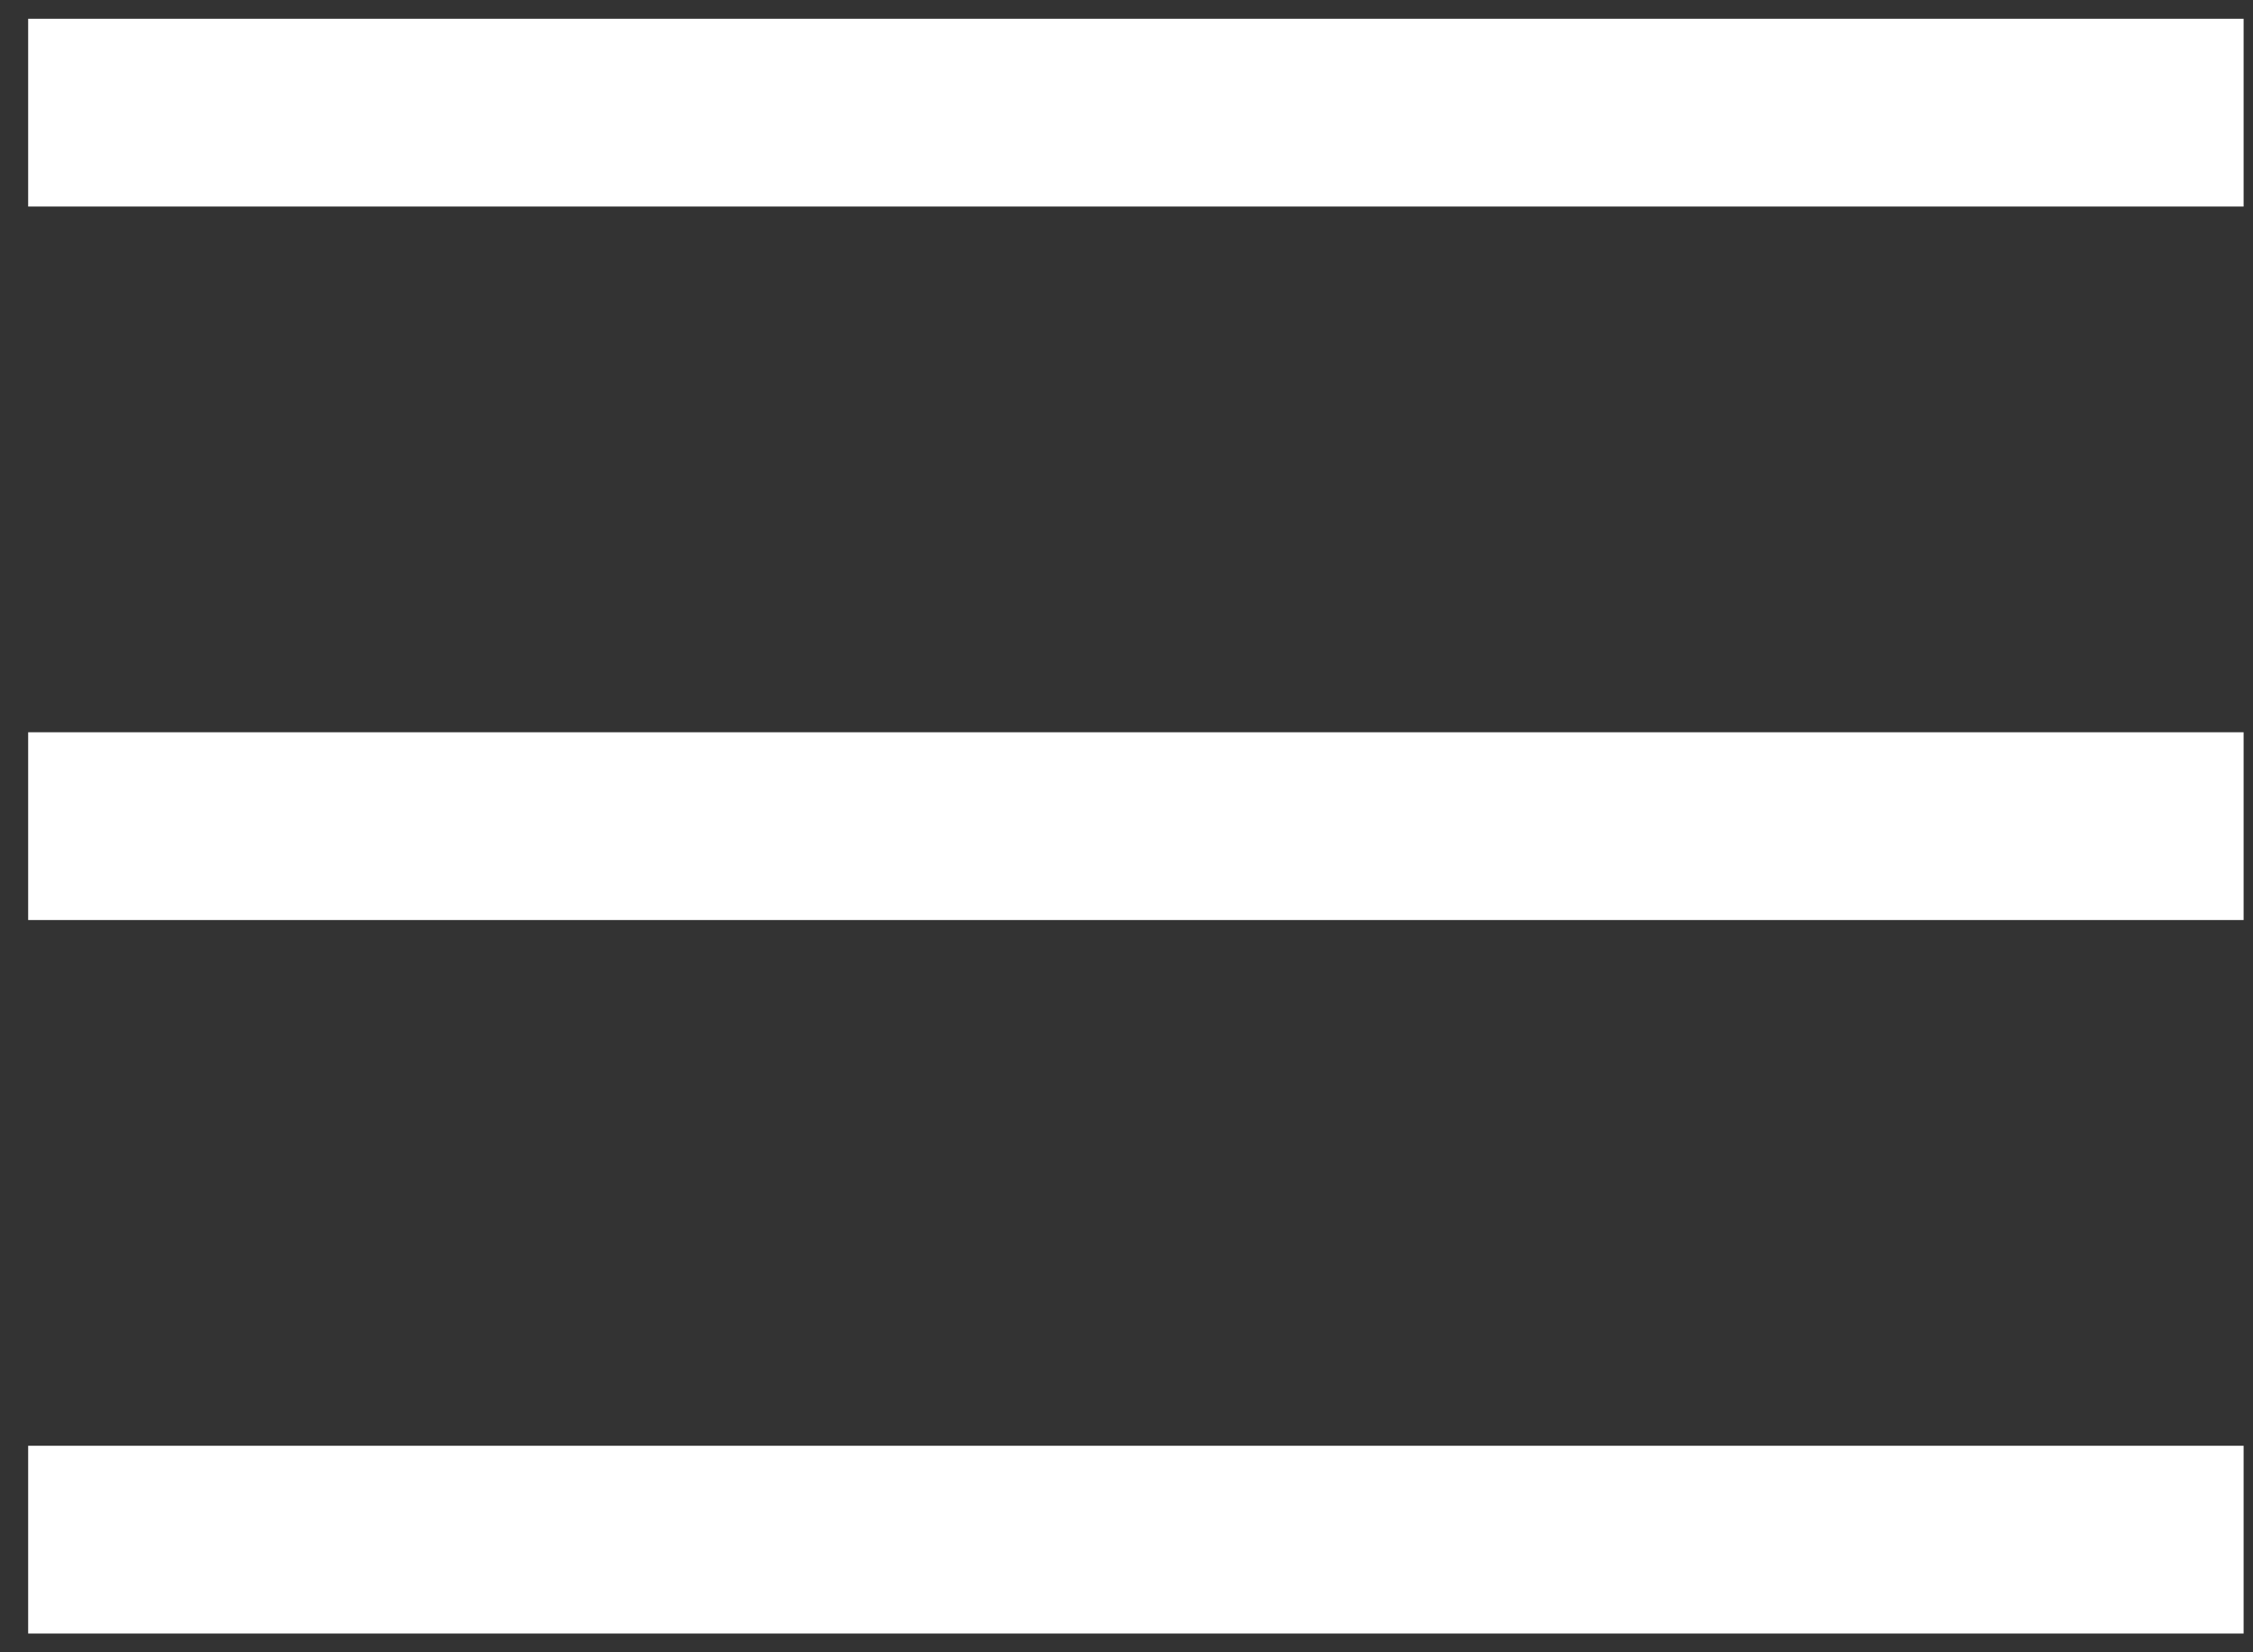
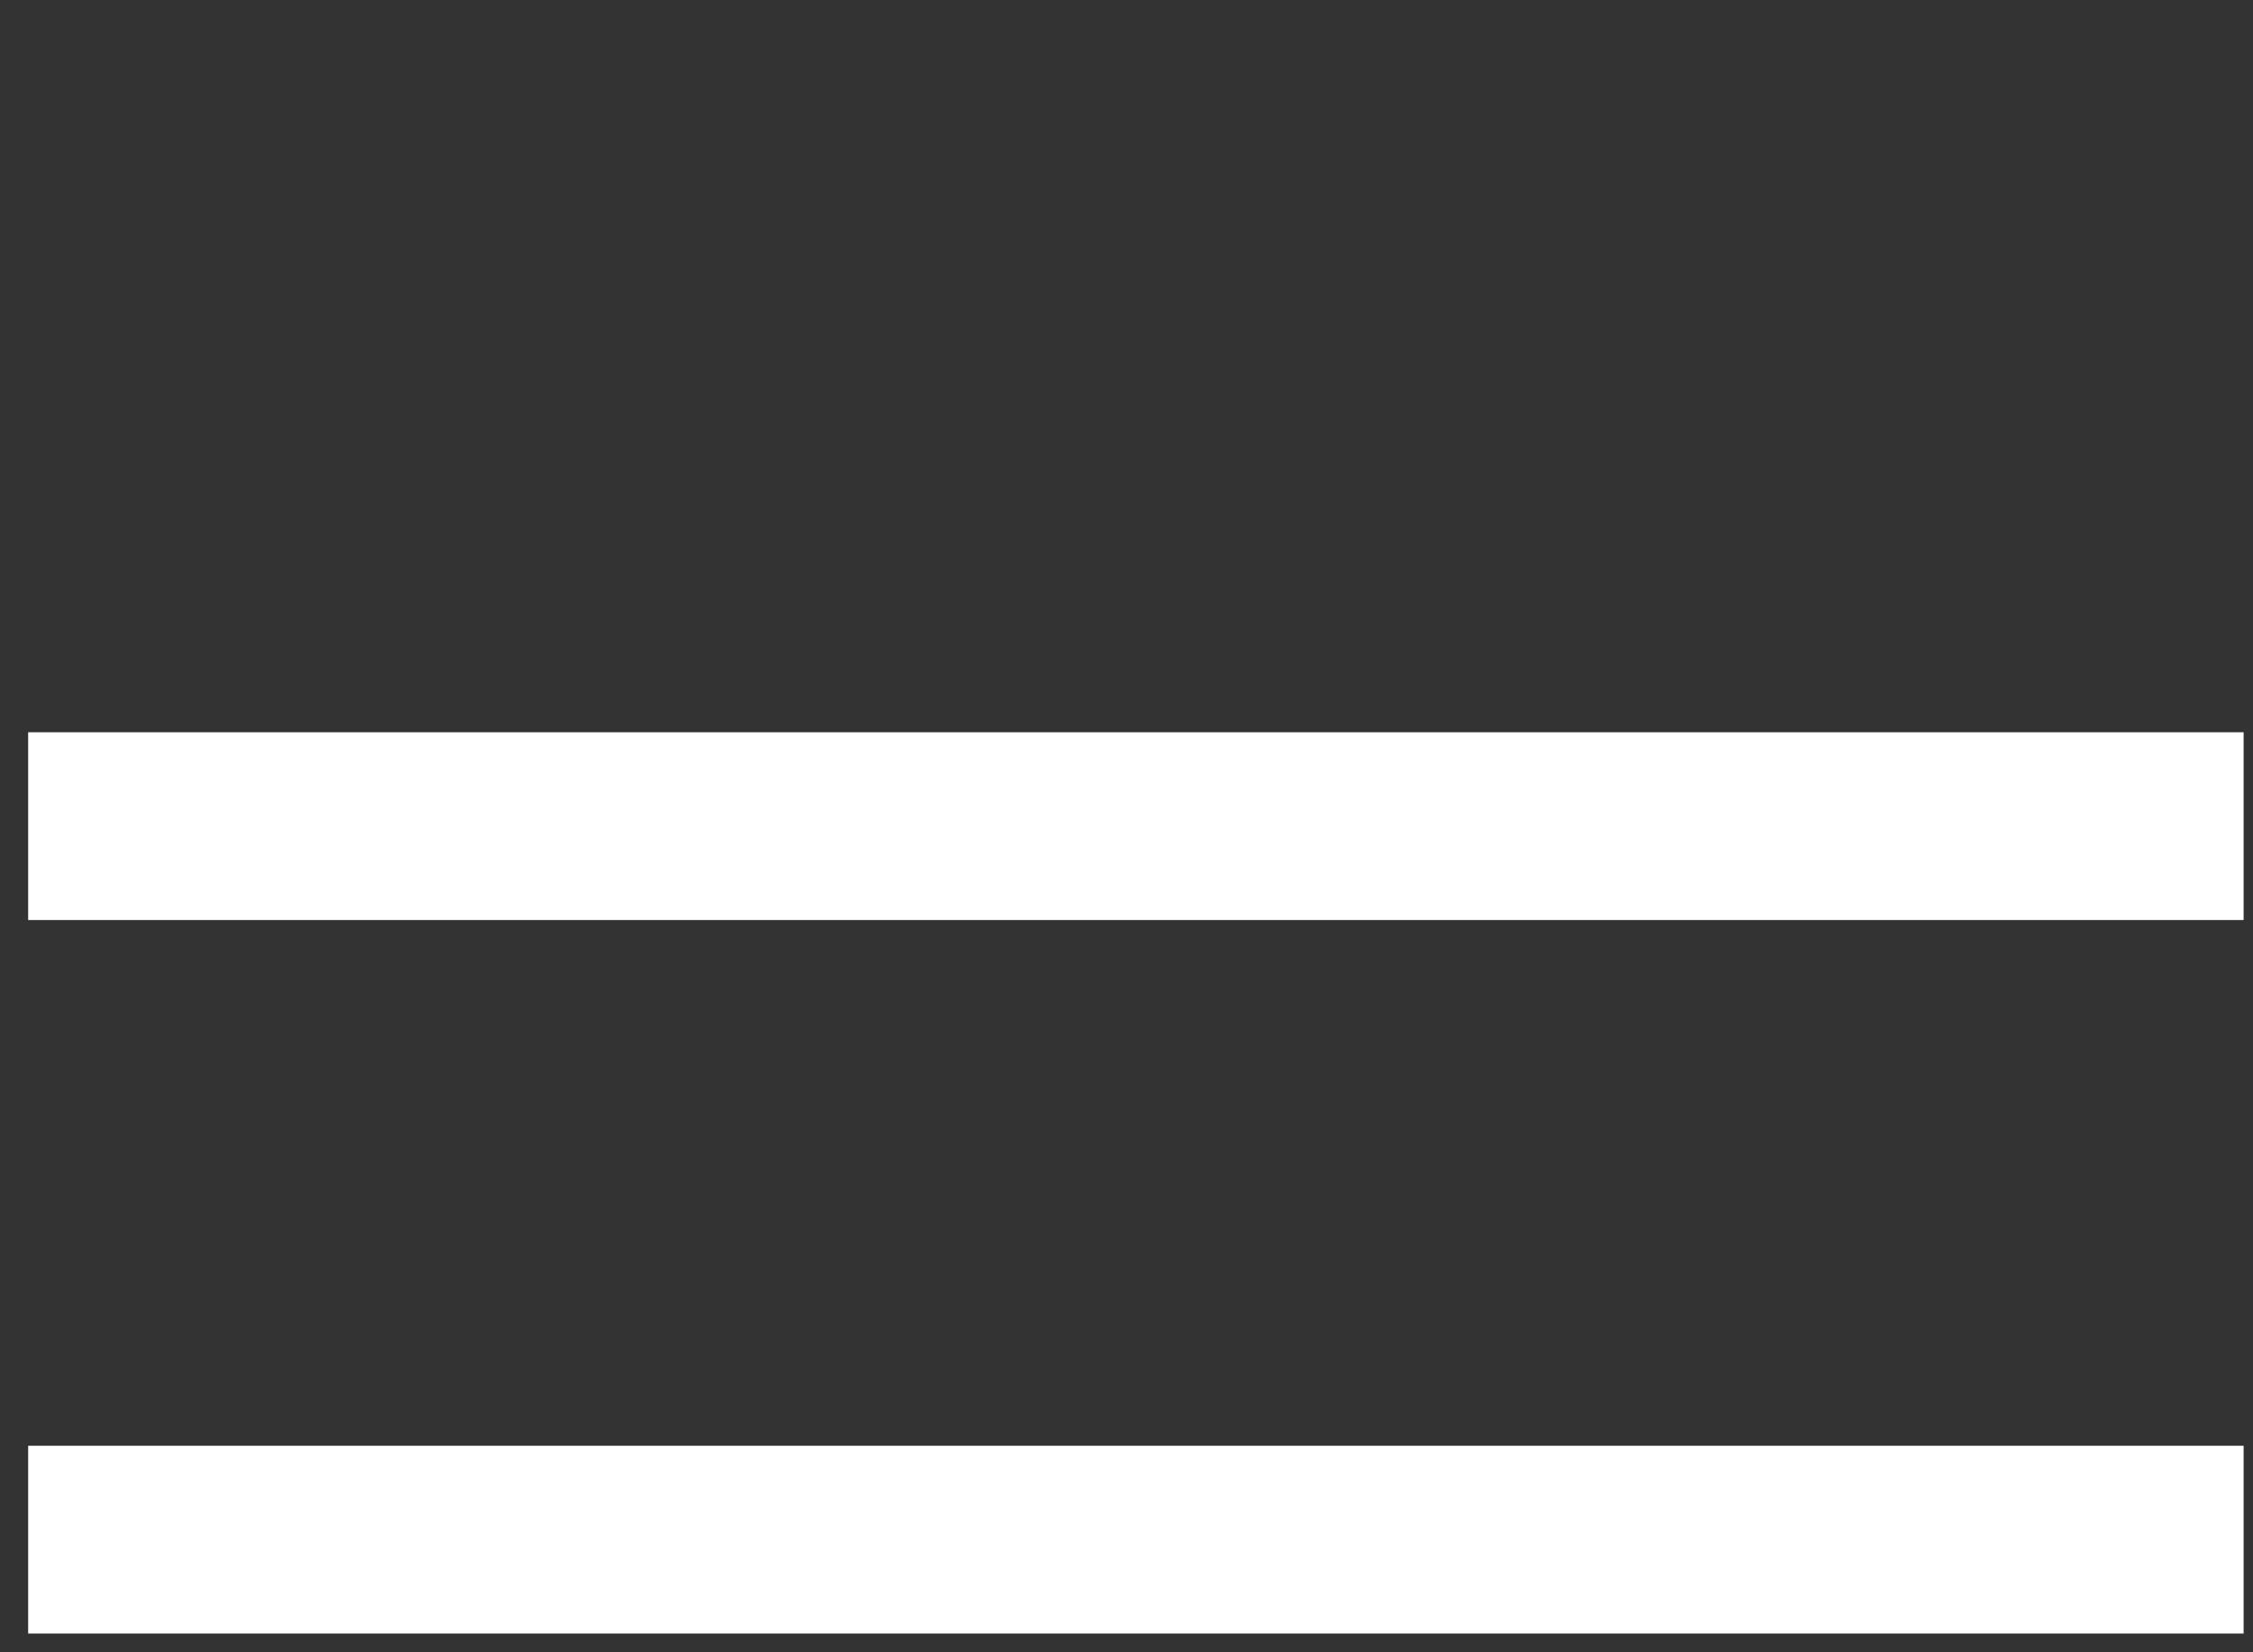
<svg xmlns="http://www.w3.org/2000/svg" width="60px" height="44px" viewBox="0 0 60 44" version="1.1">
  <rect x="0" y="0" width="60" height="44" fill="#333333" stroke="none" />
  <title>MenuIcon</title>
  <g id="Page-1" stroke="none" stroke-width="1" fill="none" fill-rule="evenodd">
    <g id="MenuIcon" transform="translate(0.75, 2.5)" stroke="#FFFFFF" stroke-width="5">
-       <line x1="0" y1="0.5" x2="59" y2="0.5" id="Path" />
      <line x1="0" y1="19.5" x2="59" y2="19.5" id="Path" />
      <line x1="0" y1="38.5" x2="59" y2="38.5" id="Path" />
    </g>
  </g>
</svg>